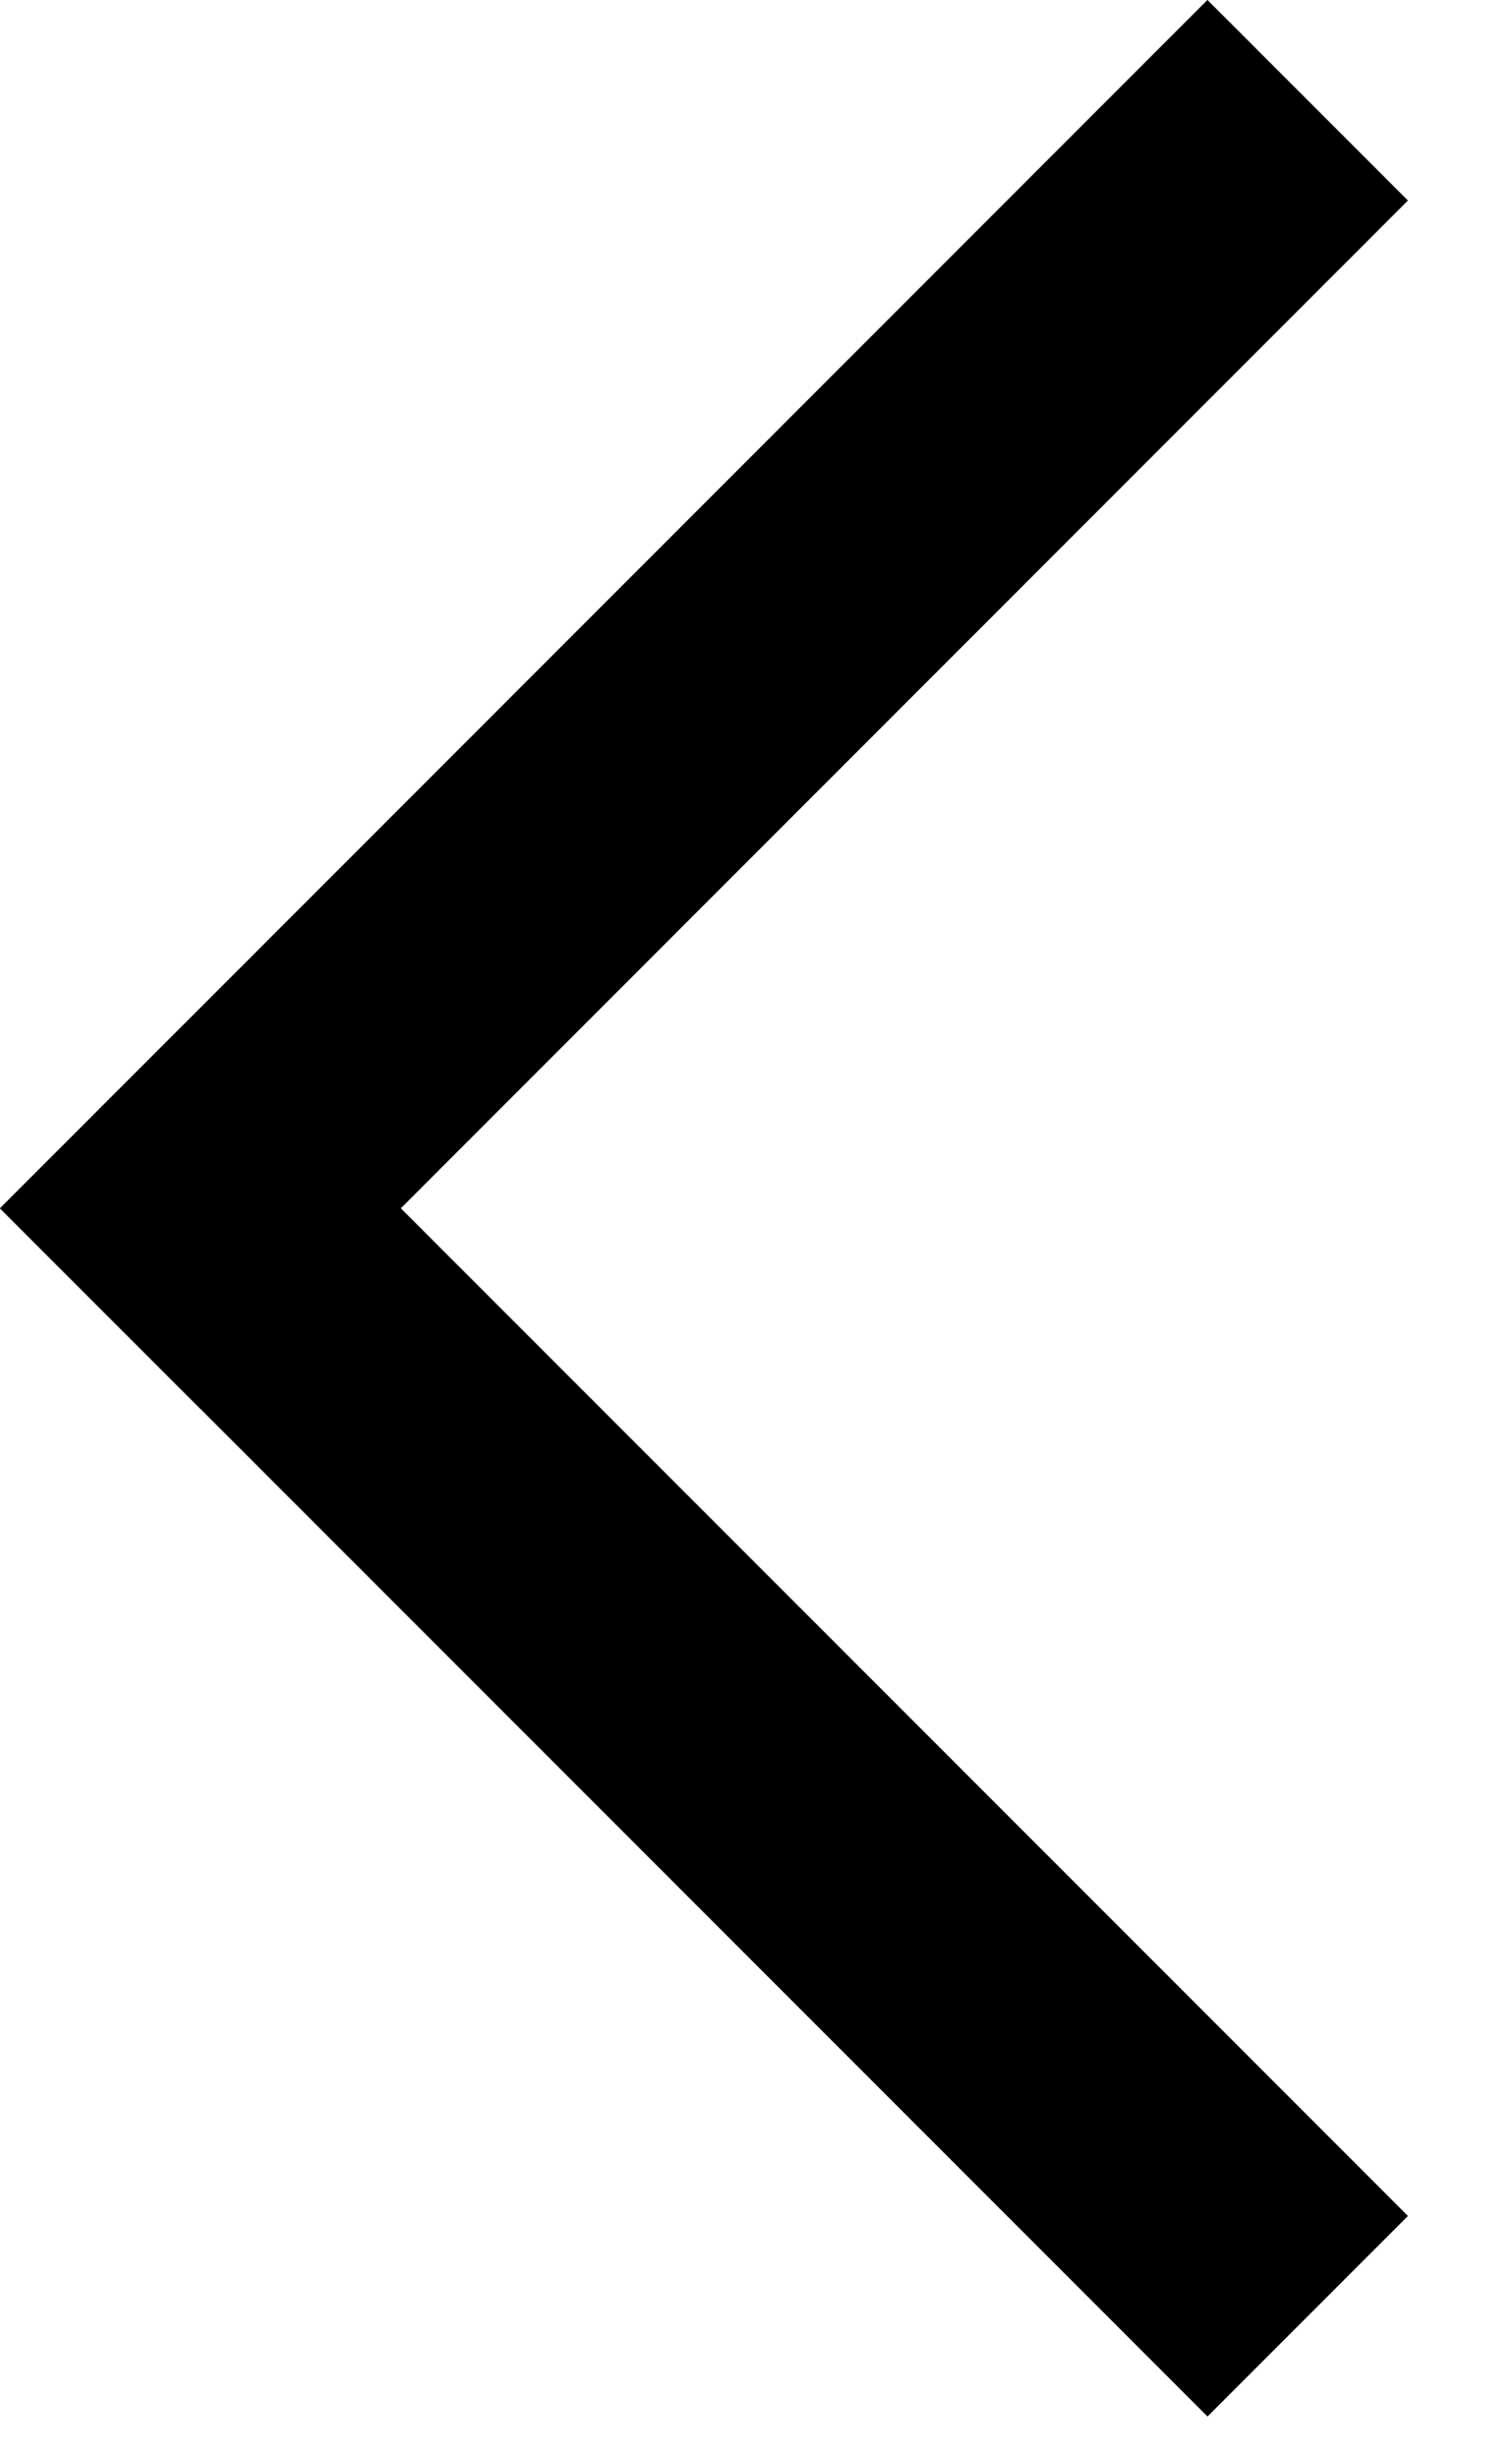
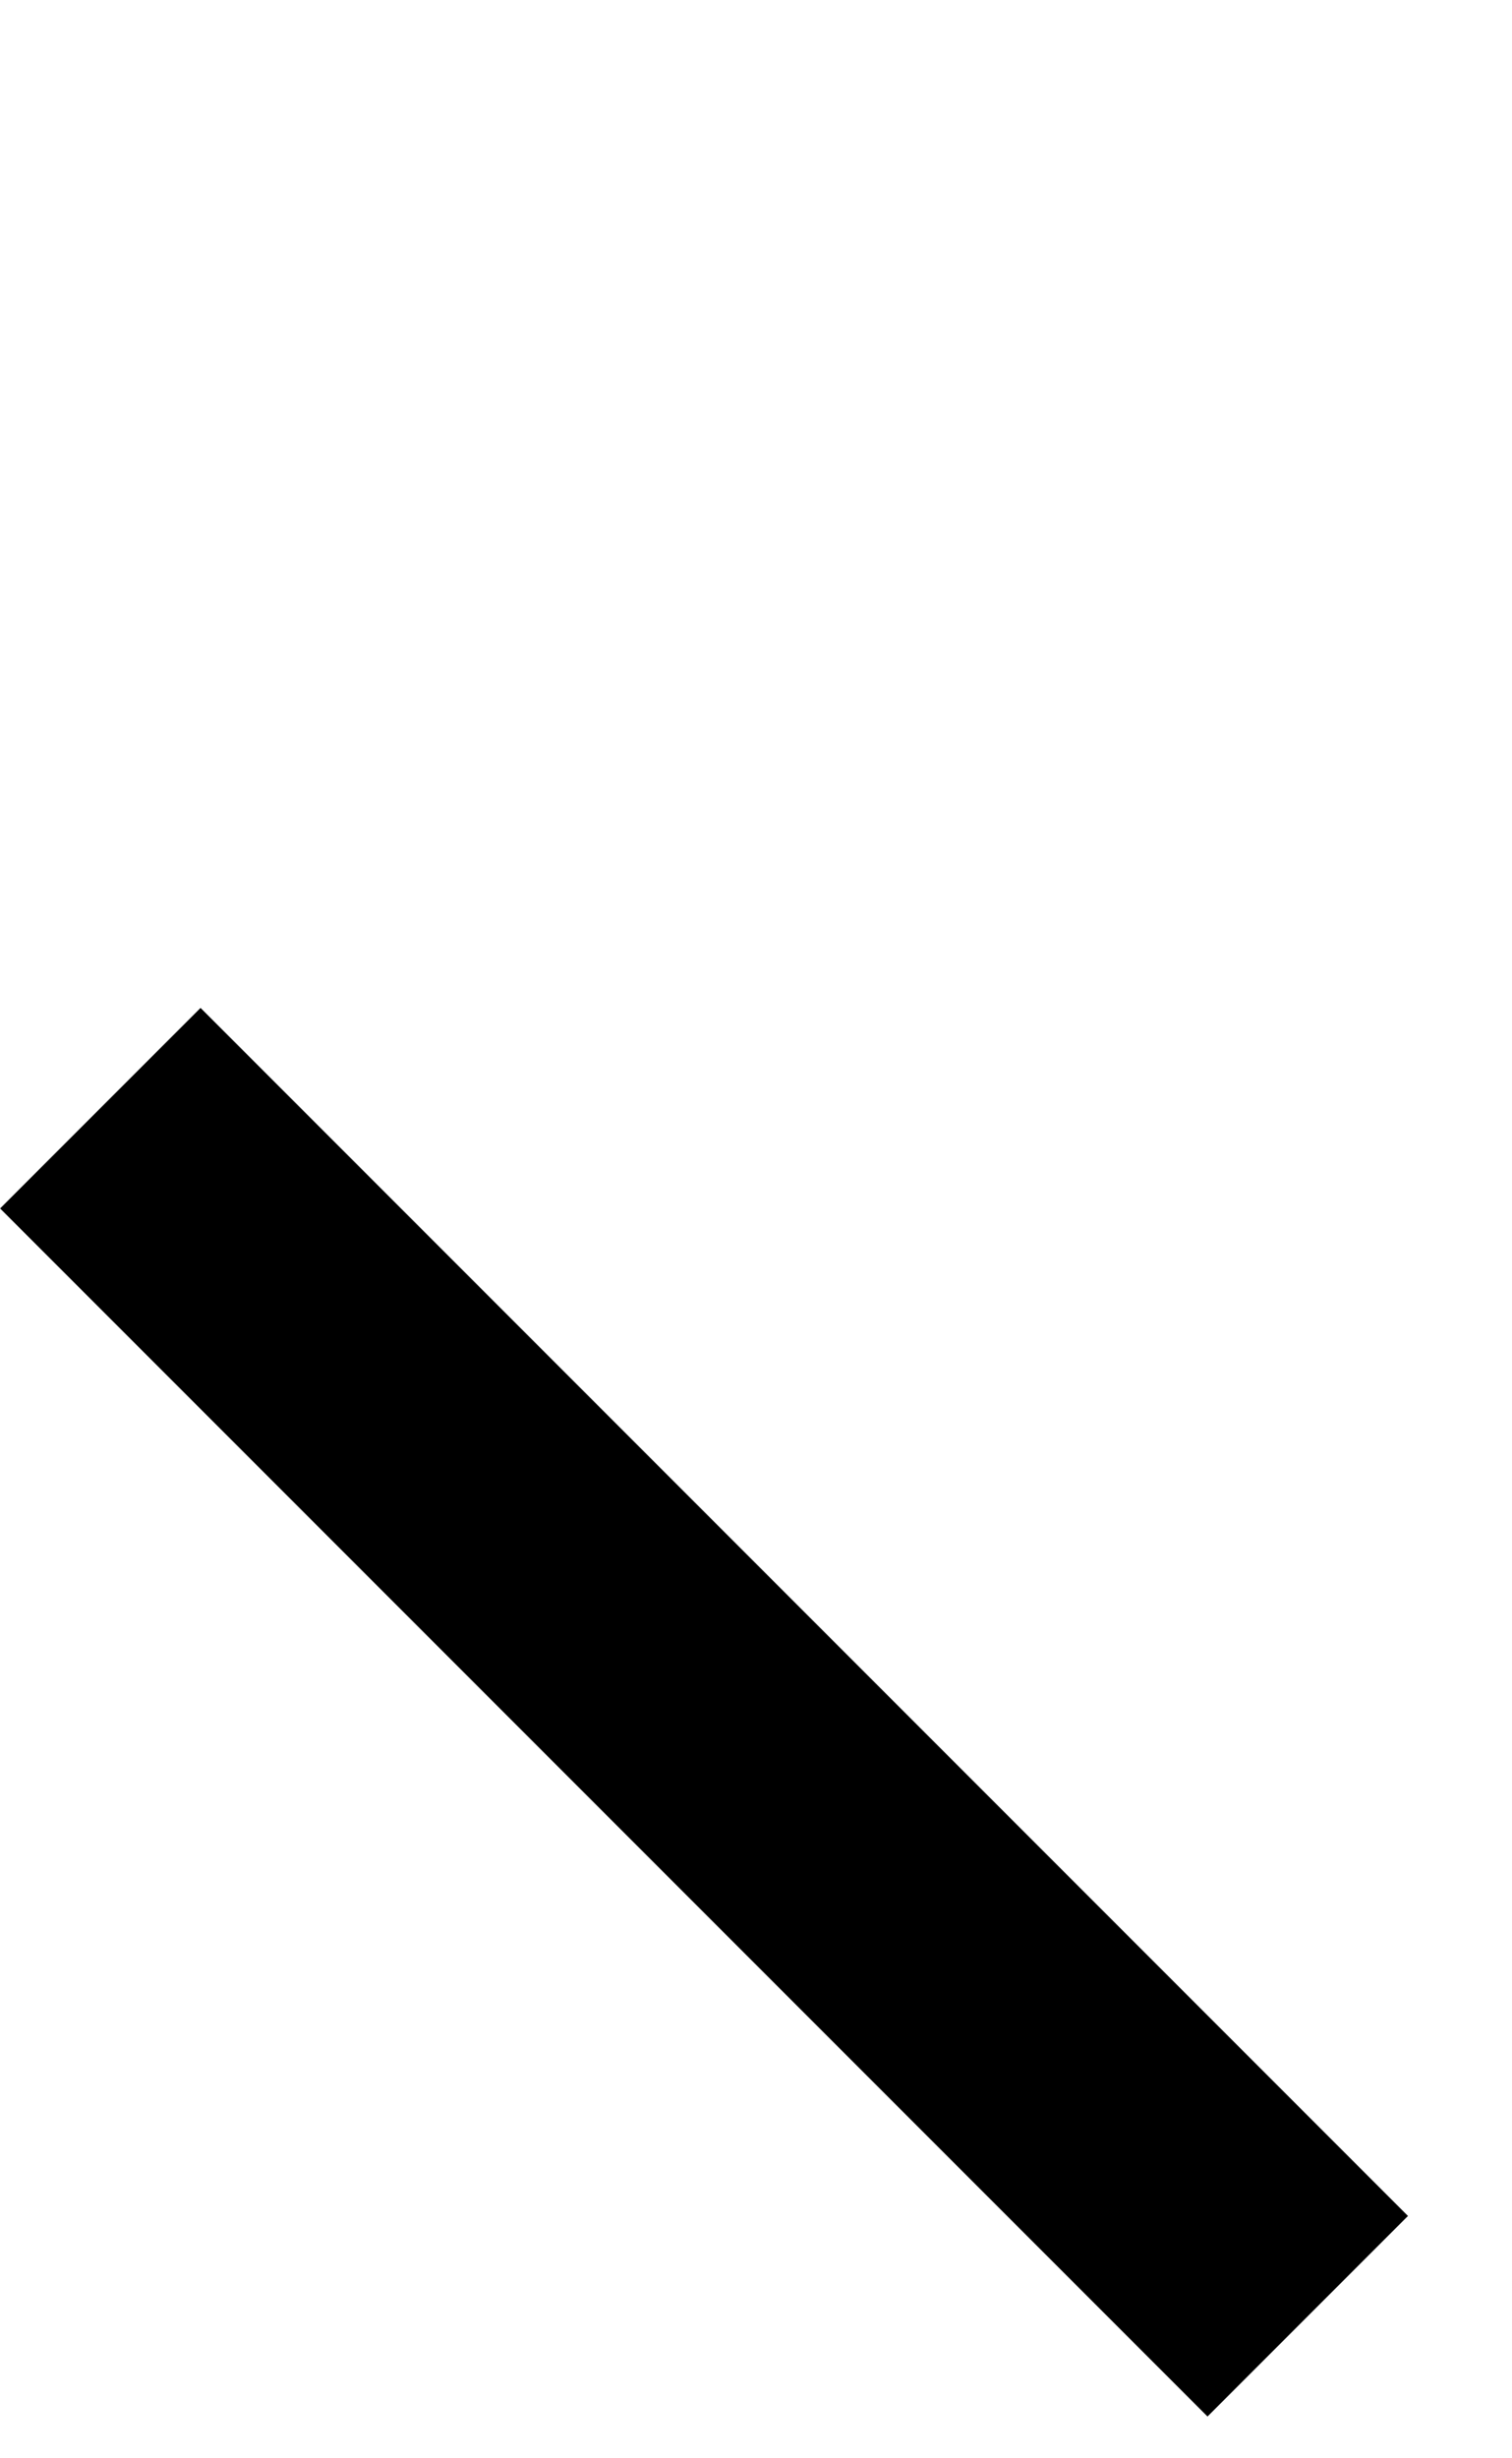
<svg xmlns="http://www.w3.org/2000/svg" width="8" height="13" viewBox="0 0 8 13" fill="none">
-   <line x1="6.919" y1="0.53" x2="0.53" y2="6.92" stroke="black" stroke-width="1.5" />
  <line y1="-0.75" x2="9.036" y2="-0.75" transform="matrix(-0.707 -0.707 -0.707 0.707 6.389 12.779)" stroke="black" stroke-width="1.5" />
</svg>